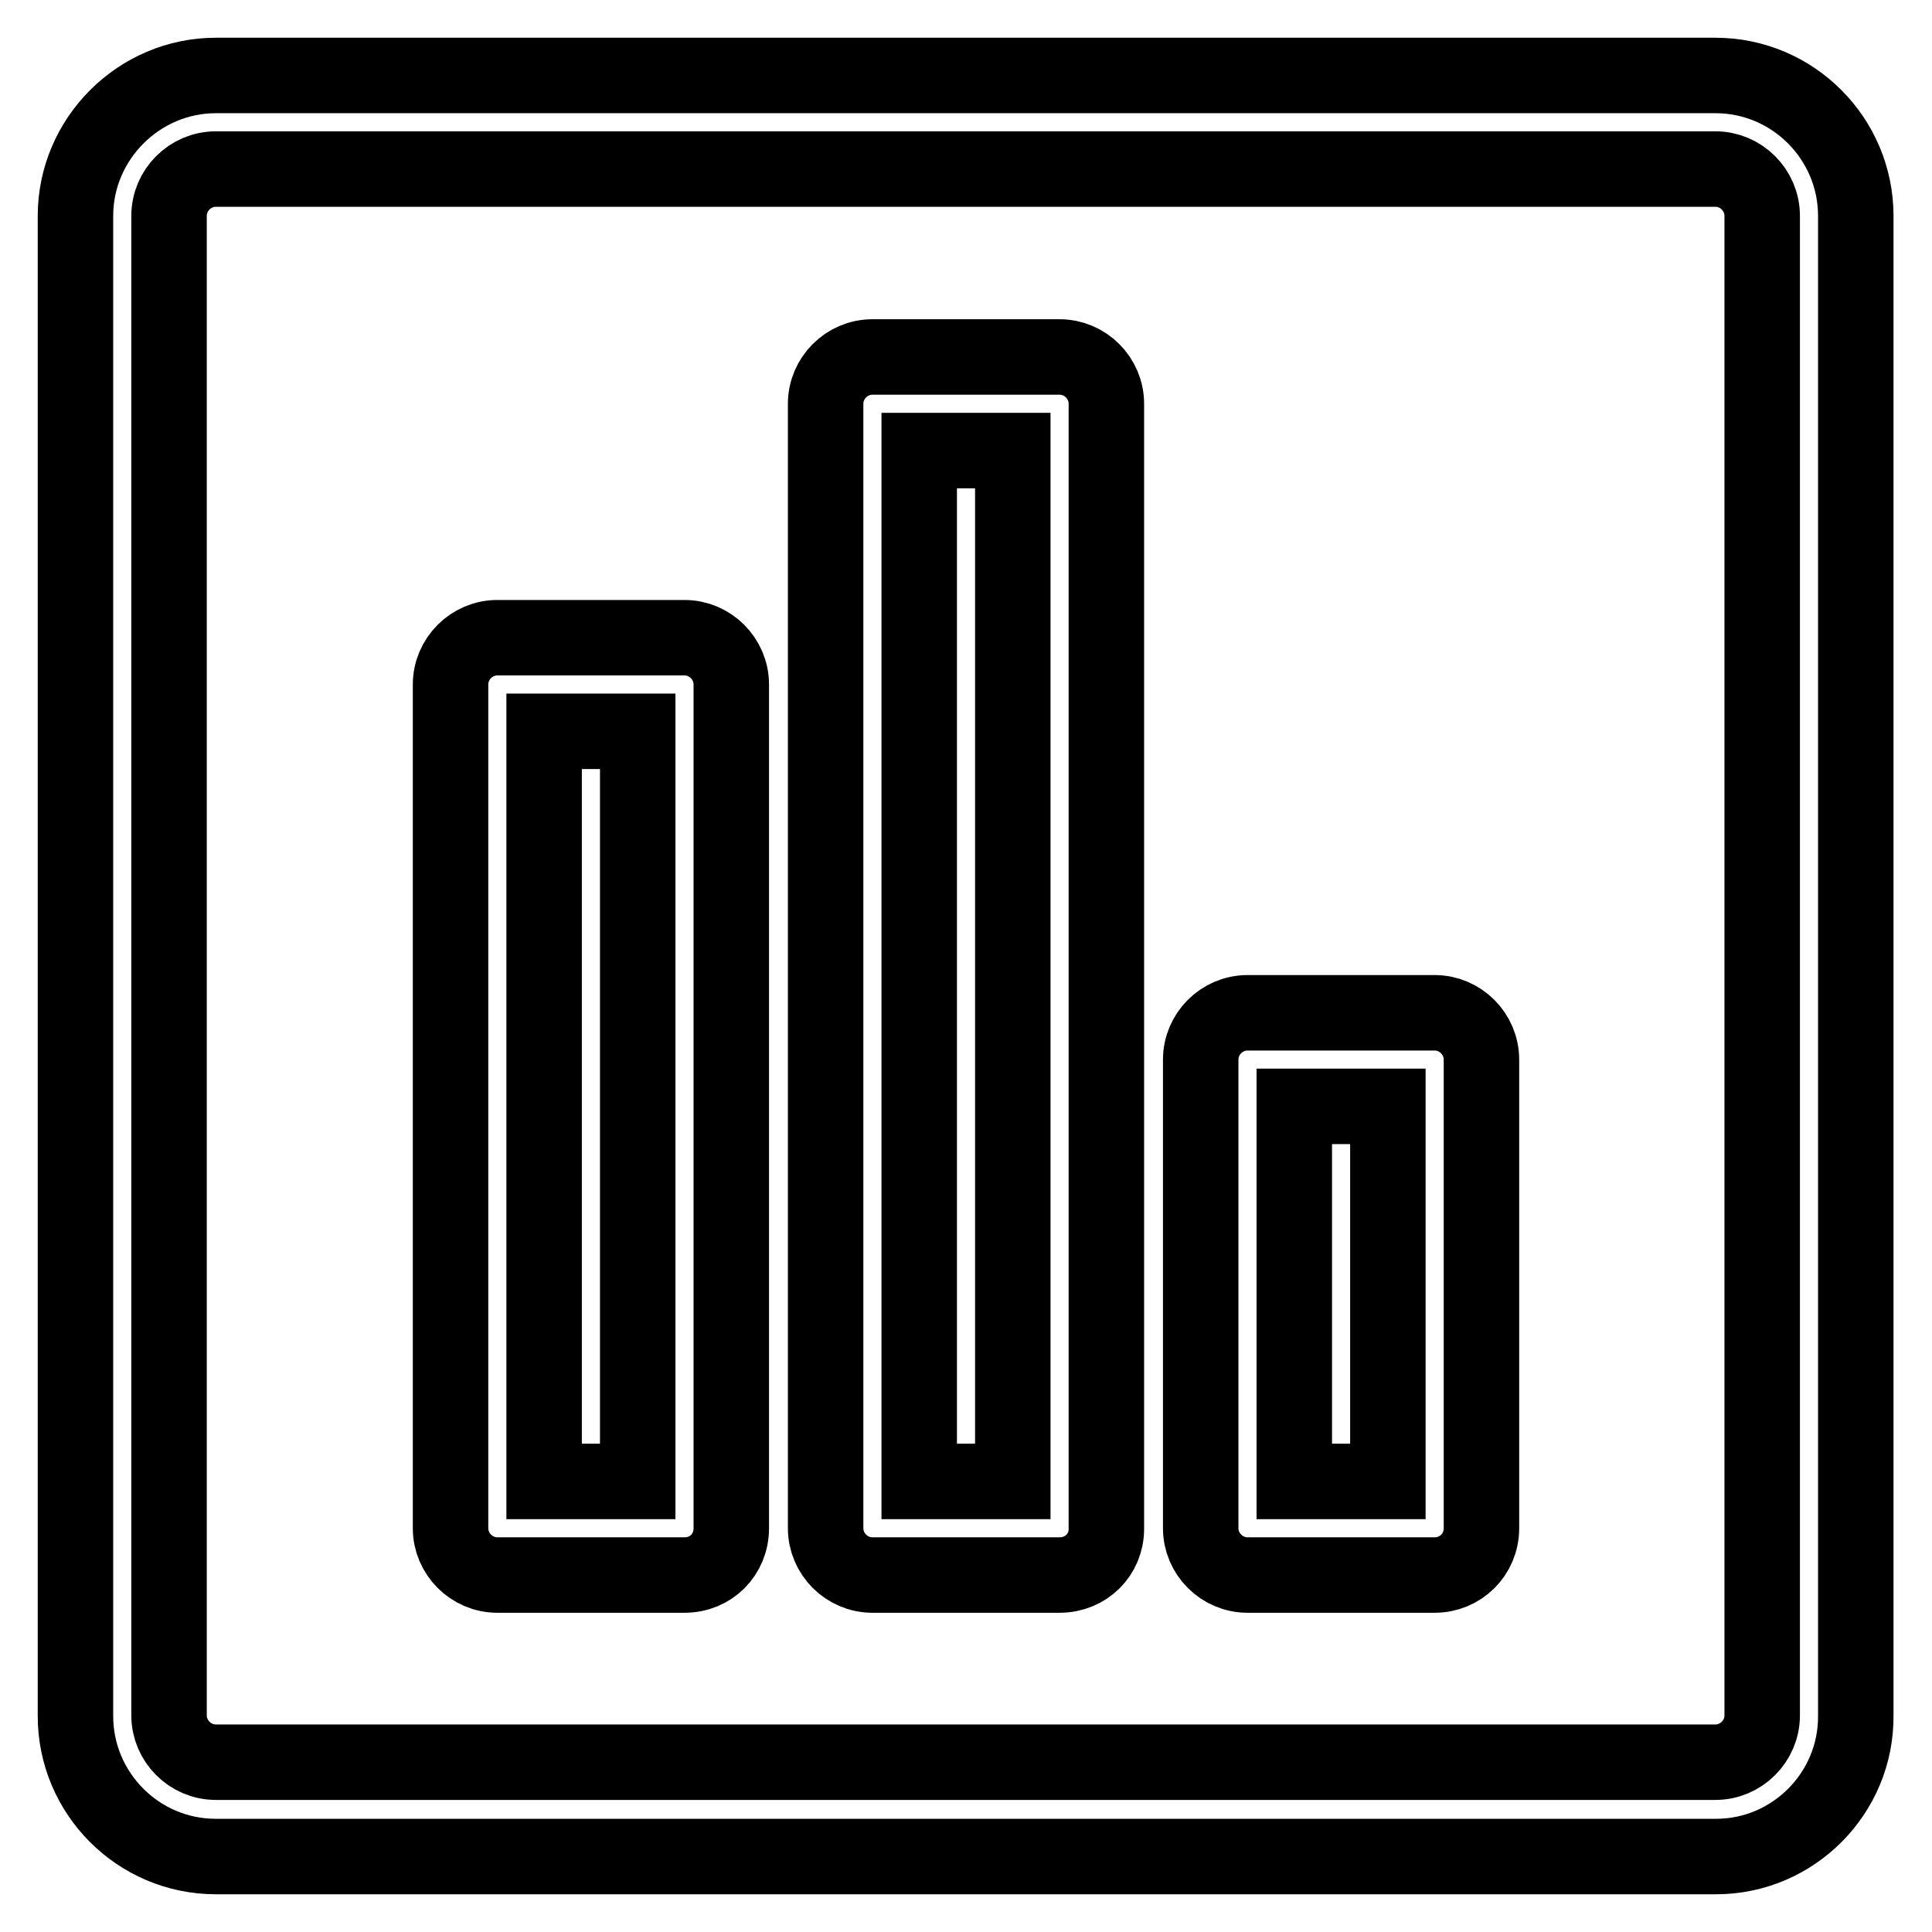
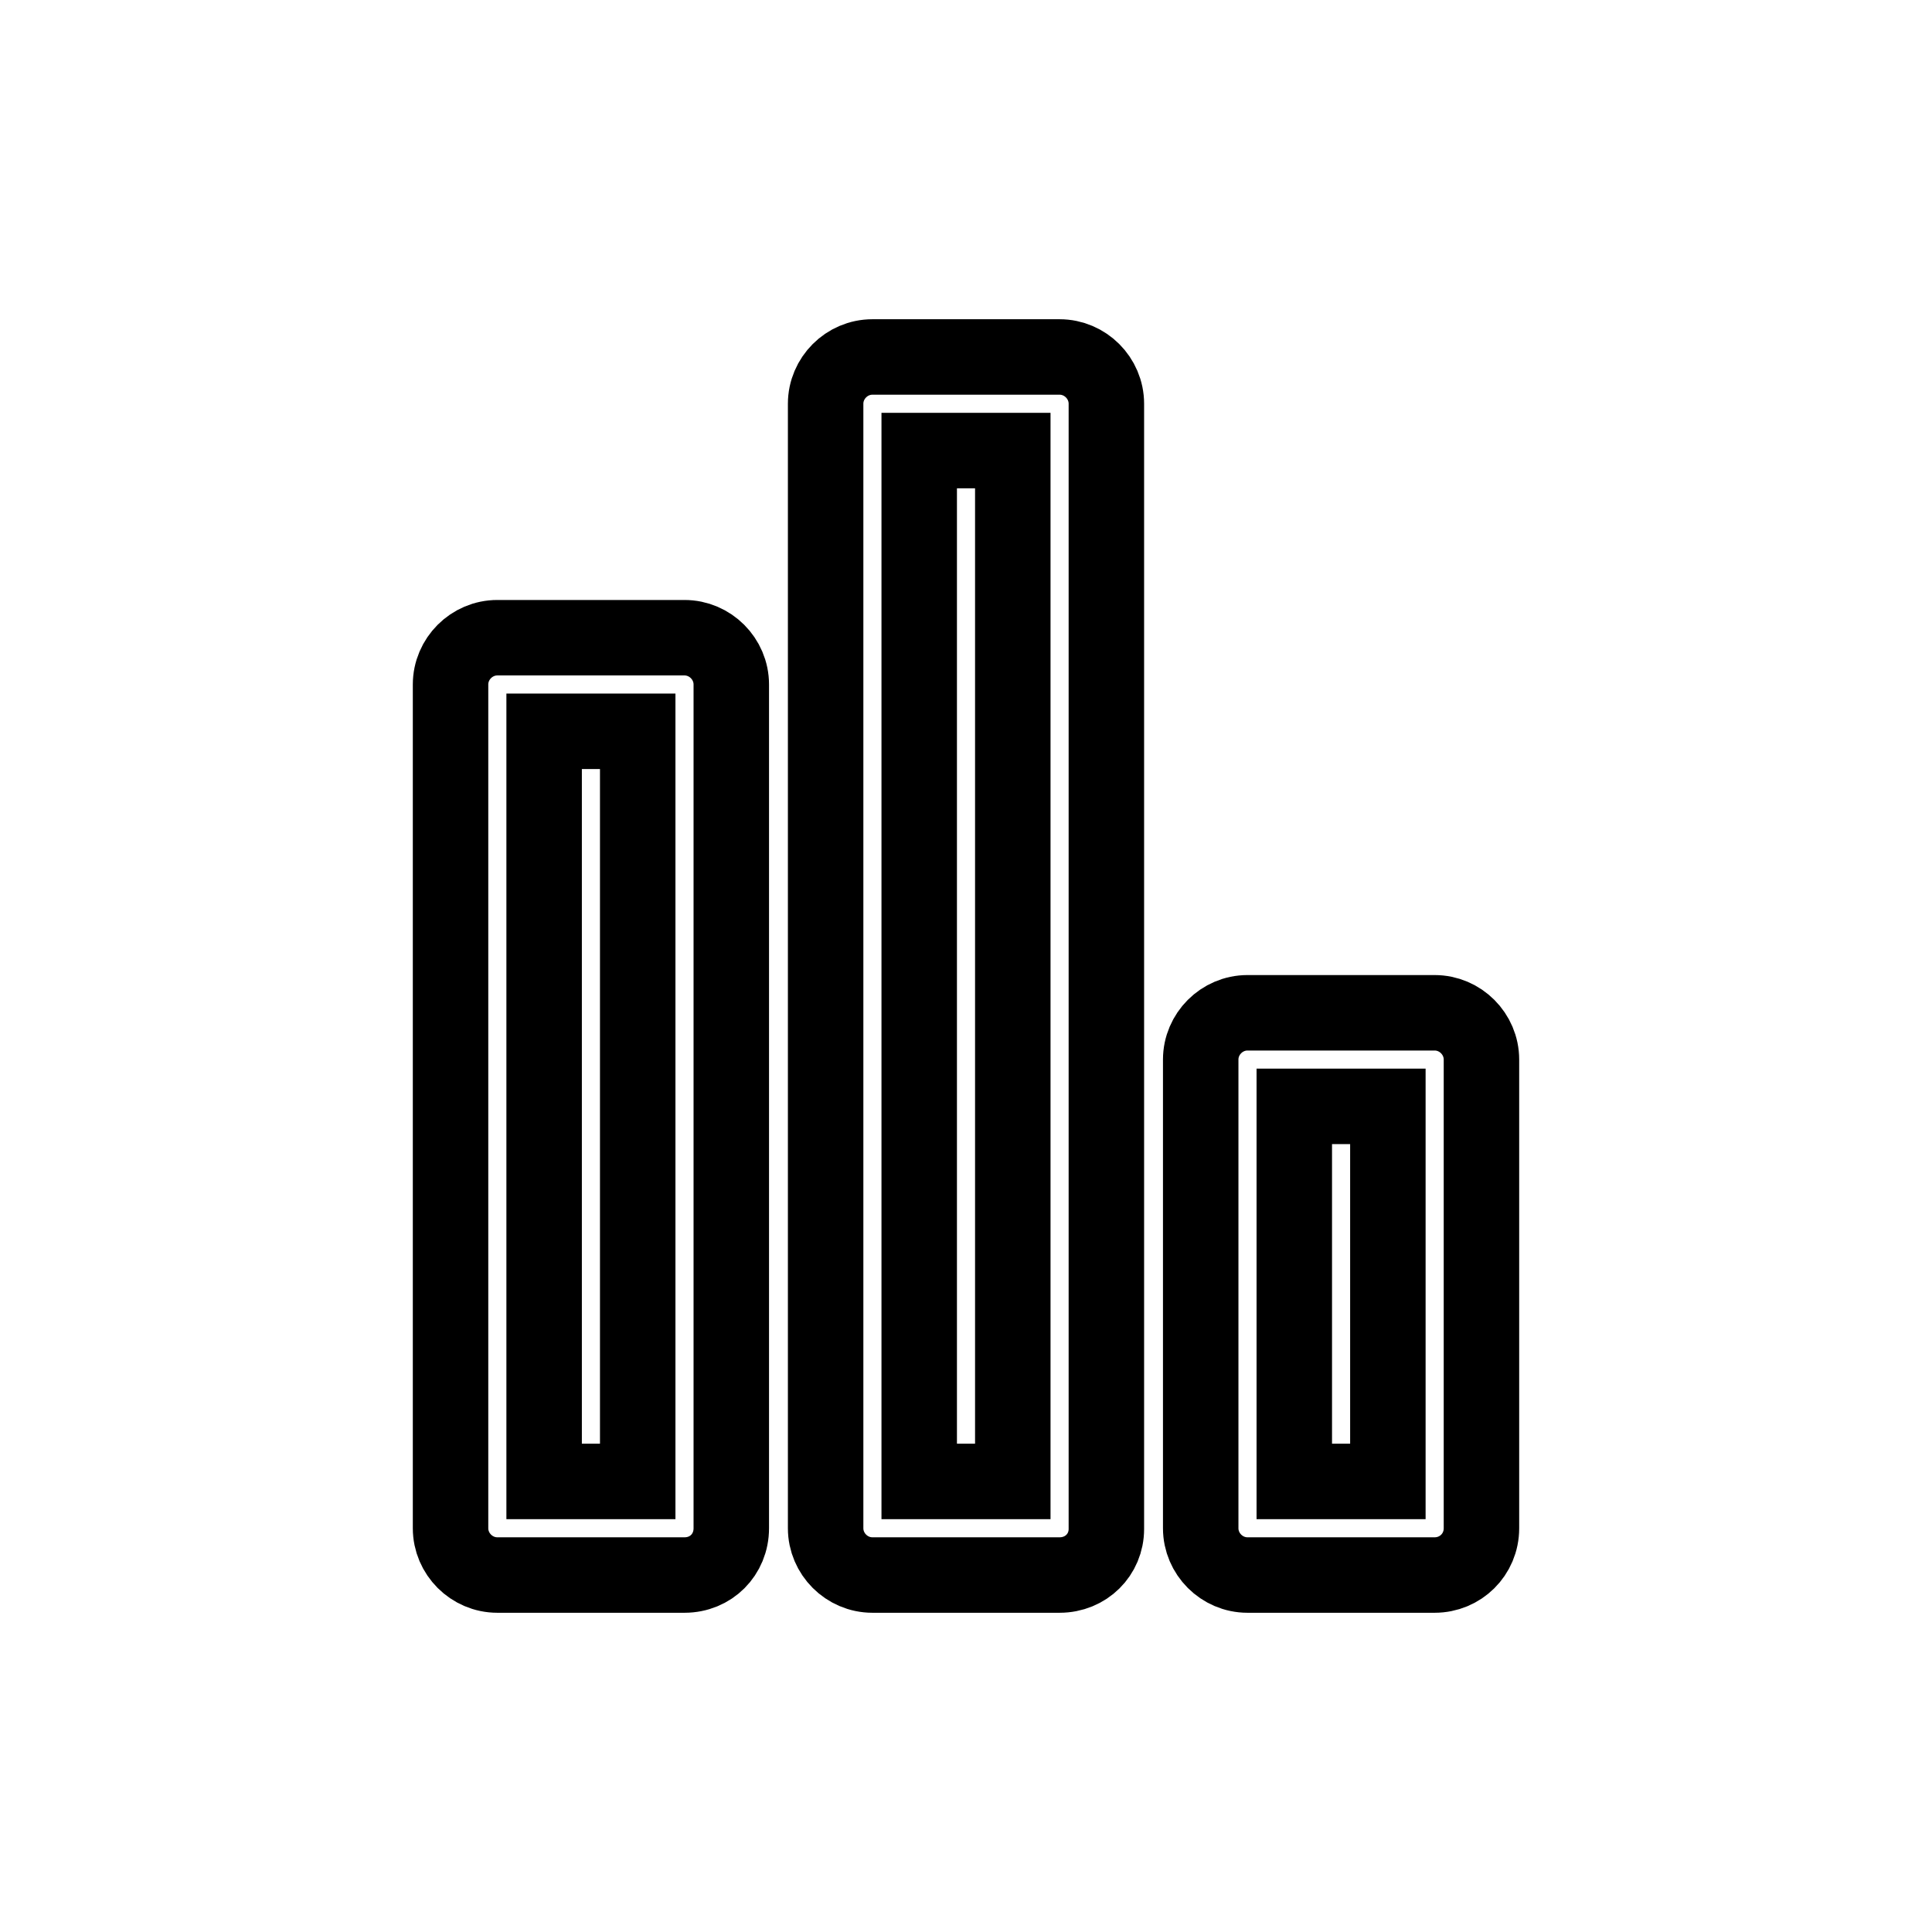
<svg xmlns="http://www.w3.org/2000/svg" version="1.1" x="0px" y="0px" viewBox="0 0 256 256" enable-background="new 0 0 256 256" xml:space="preserve">
  <g>
-     <path stroke-width="10" fill-opacity="0" stroke="#000000" d="M227.4,246H28.6c-10.3,0-18.6-8.4-18.6-18.6V28.6C10,18.4,18.4,10,28.6,10h198.7c10.3,0,18.6,8.4,18.6,18.6 v198.7C246,237.6,237.6,246,227.4,246z M28.6,22.4c-3.4,0-6.2,2.8-6.2,6.2v198.7c0,3.4,2.8,6.2,6.2,6.2h198.7 c3.4,0,6.2-2.8,6.2-6.2V28.6c0-3.4-2.8-6.2-6.2-6.2H28.6z" />
    <path stroke-width="10" fill-opacity="0" stroke="#000000" d="M90.7,208.7H65.9c-3.4,0-6.2-2.8-6.2-6.2V90.7c0-3.4,2.8-6.2,6.2-6.2l0,0h24.8c3.4,0,6.2,2.8,6.2,6.2l0,0 v111.8C96.9,206,94.2,208.7,90.7,208.7z M72.1,196.3h12.4V96.9H72.1V196.3z M140.4,208.7h-24.8c-3.4,0-6.2-2.8-6.2-6.2V53.5 c0-3.4,2.8-6.2,6.2-6.2l0,0h24.8c3.4,0,6.2,2.8,6.2,6.2v149.1C146.6,206,143.9,208.7,140.4,208.7z M121.8,196.3h12.4V59.7h-12.4 V196.3z M190.1,208.7h-24.8c-3.4,0-6.2-2.8-6.2-6.2v-62.1c0-3.4,2.8-6.2,6.2-6.2h24.8c3.4,0,6.2,2.8,6.2,6.2v62.1 C196.3,206,193.5,208.7,190.1,208.7z M171.5,196.3h12.4v-49.7h-12.4V196.3z" />
  </g>
</svg>